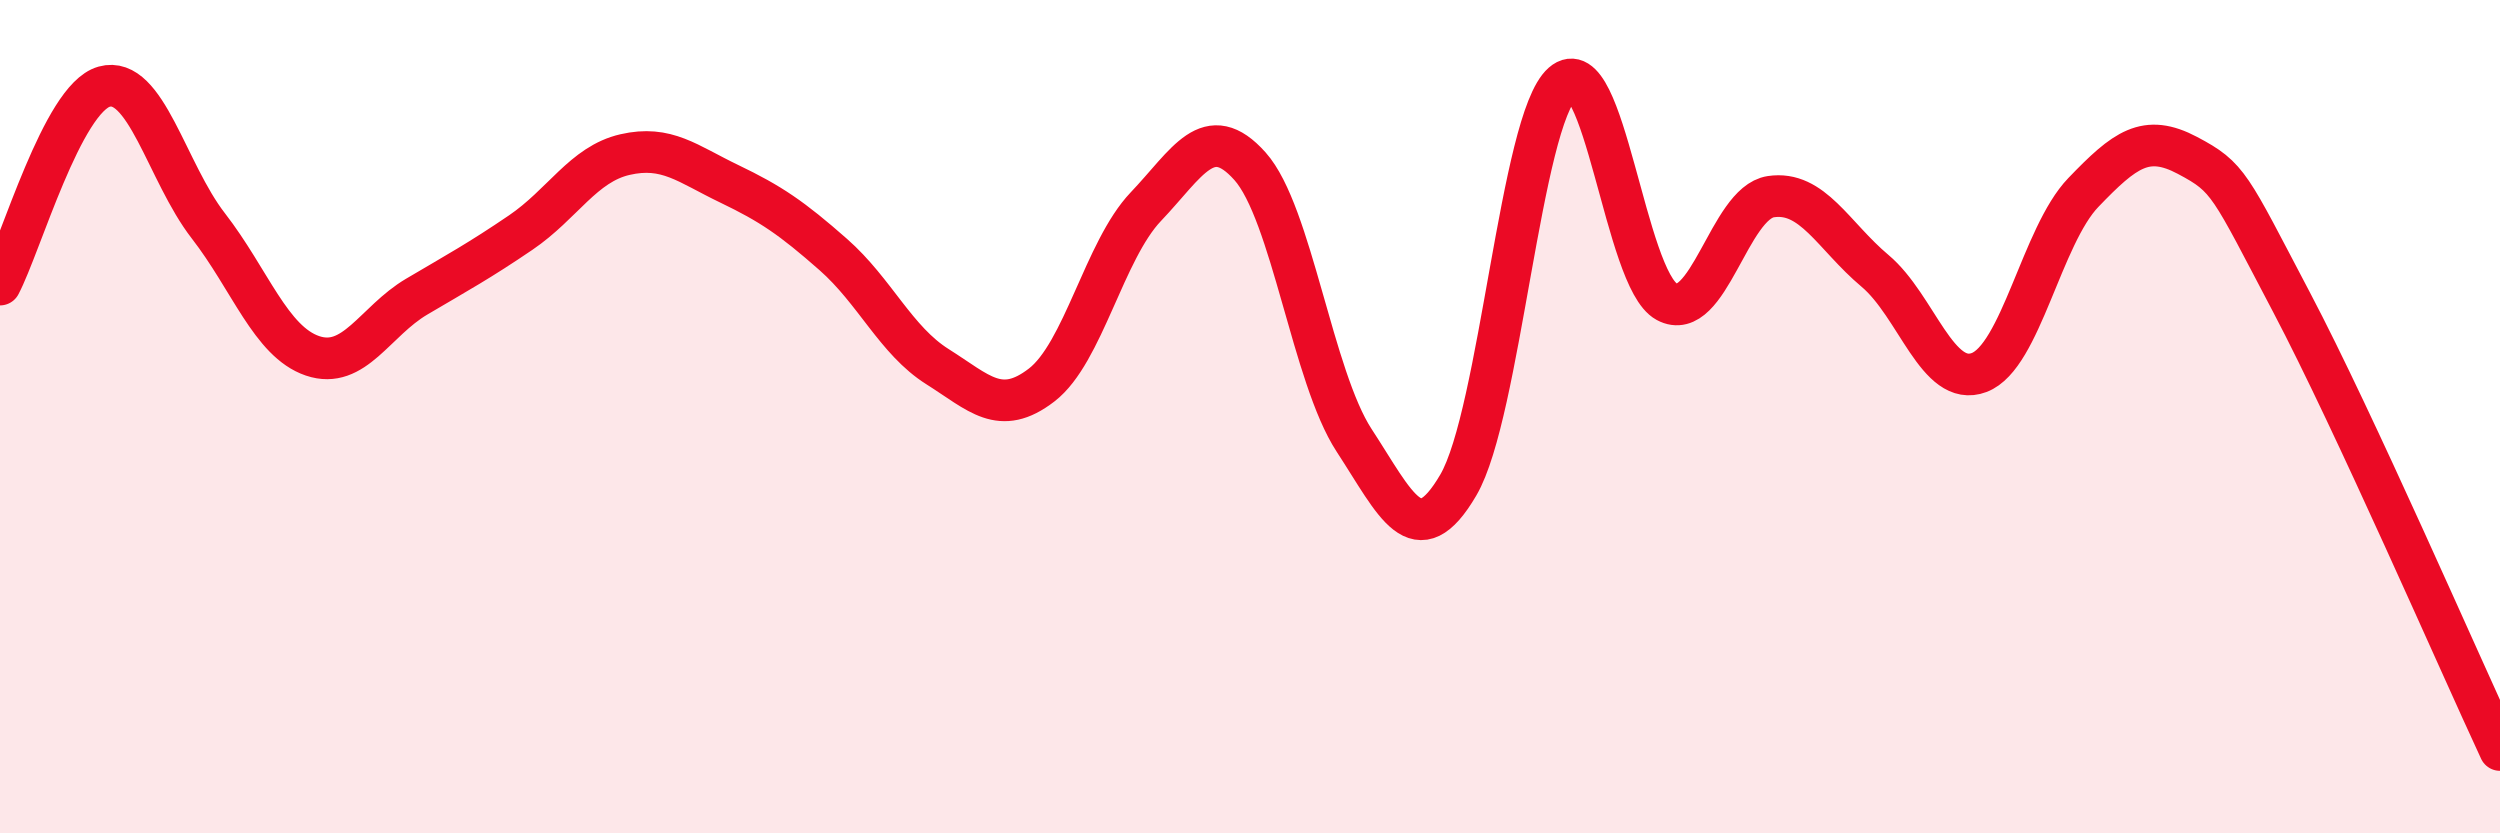
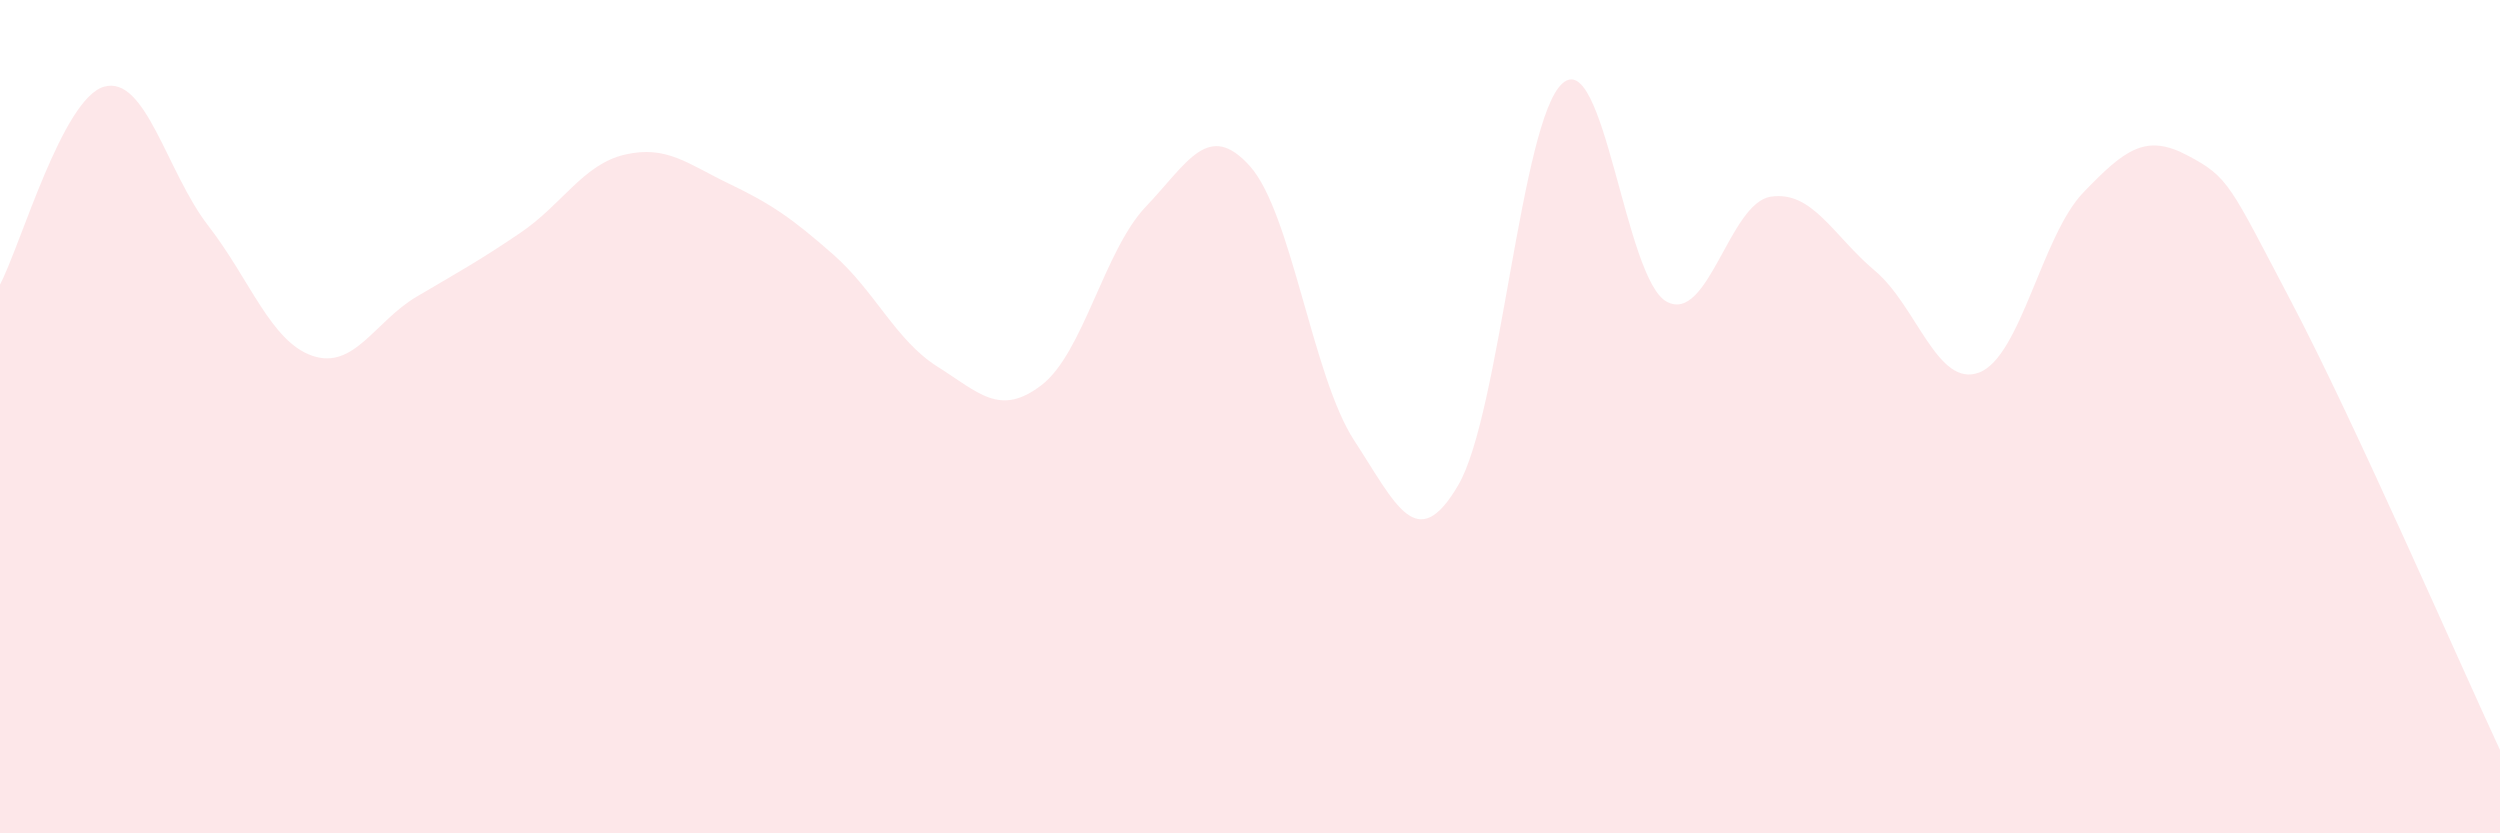
<svg xmlns="http://www.w3.org/2000/svg" width="60" height="20" viewBox="0 0 60 20">
  <path d="M 0,6.83 C 0.5,5.88 1.5,2.36 2.5,2.08 C 3.5,1.8 4,4.13 5,5.42 C 6,6.71 6.5,8.2 7.5,8.54 C 8.5,8.88 9,7.71 10,7.12 C 11,6.53 11.5,6.26 12.5,5.58 C 13.5,4.9 14,3.94 15,3.71 C 16,3.48 16.5,3.93 17.5,4.41 C 18.5,4.89 19,5.23 20,6.11 C 21,6.99 21.5,8.17 22.5,8.8 C 23.5,9.43 24,10.01 25,9.24 C 26,8.47 26.5,6.01 27.5,4.96 C 28.5,3.91 29,2.87 30,3.99 C 31,5.11 31.5,9.04 32.5,10.57 C 33.5,12.1 34,13.35 35,11.64 C 36,9.93 36.5,2.88 37.5,2 C 38.5,1.12 39,6.7 40,7.24 C 41,7.78 41.5,4.87 42.5,4.72 C 43.5,4.57 44,5.66 45,6.5 C 46,7.34 46.5,9.32 47.5,8.94 C 48.5,8.56 49,5.66 50,4.62 C 51,3.58 51.5,3.2 52.5,3.73 C 53.5,4.26 53.5,4.41 55,7.26 C 56.5,10.11 59,15.85 60,18L60 20L0 20Z" fill="#EB0A25" opacity="0.1" stroke-linecap="round" stroke-linejoin="round" />
-   <path d="M 0,6.83 C 0.5,5.88 1.5,2.36 2.5,2.08 C 3.5,1.8 4,4.13 5,5.42 C 6,6.71 6.5,8.2 7.5,8.54 C 8.5,8.88 9,7.71 10,7.12 C 11,6.53 11.5,6.26 12.5,5.58 C 13.5,4.9 14,3.94 15,3.71 C 16,3.48 16.5,3.93 17.5,4.41 C 18.5,4.89 19,5.23 20,6.11 C 21,6.99 21.5,8.17 22.5,8.8 C 23.5,9.43 24,10.01 25,9.24 C 26,8.47 26.5,6.01 27.5,4.96 C 28.5,3.91 29,2.87 30,3.99 C 31,5.11 31.5,9.04 32.5,10.57 C 33.5,12.1 34,13.35 35,11.64 C 36,9.93 36.5,2.88 37.5,2 C 38.5,1.12 39,6.7 40,7.24 C 41,7.78 41.5,4.87 42.5,4.72 C 43.5,4.57 44,5.66 45,6.5 C 46,7.34 46.5,9.32 47.5,8.94 C 48.5,8.56 49,5.66 50,4.62 C 51,3.58 51.5,3.2 52.5,3.73 C 53.5,4.26 53.5,4.41 55,7.26 C 56.5,10.11 59,15.85 60,18" stroke="#EB0A25" stroke-width="1" fill="none" stroke-linecap="round" stroke-linejoin="round" />
</svg>